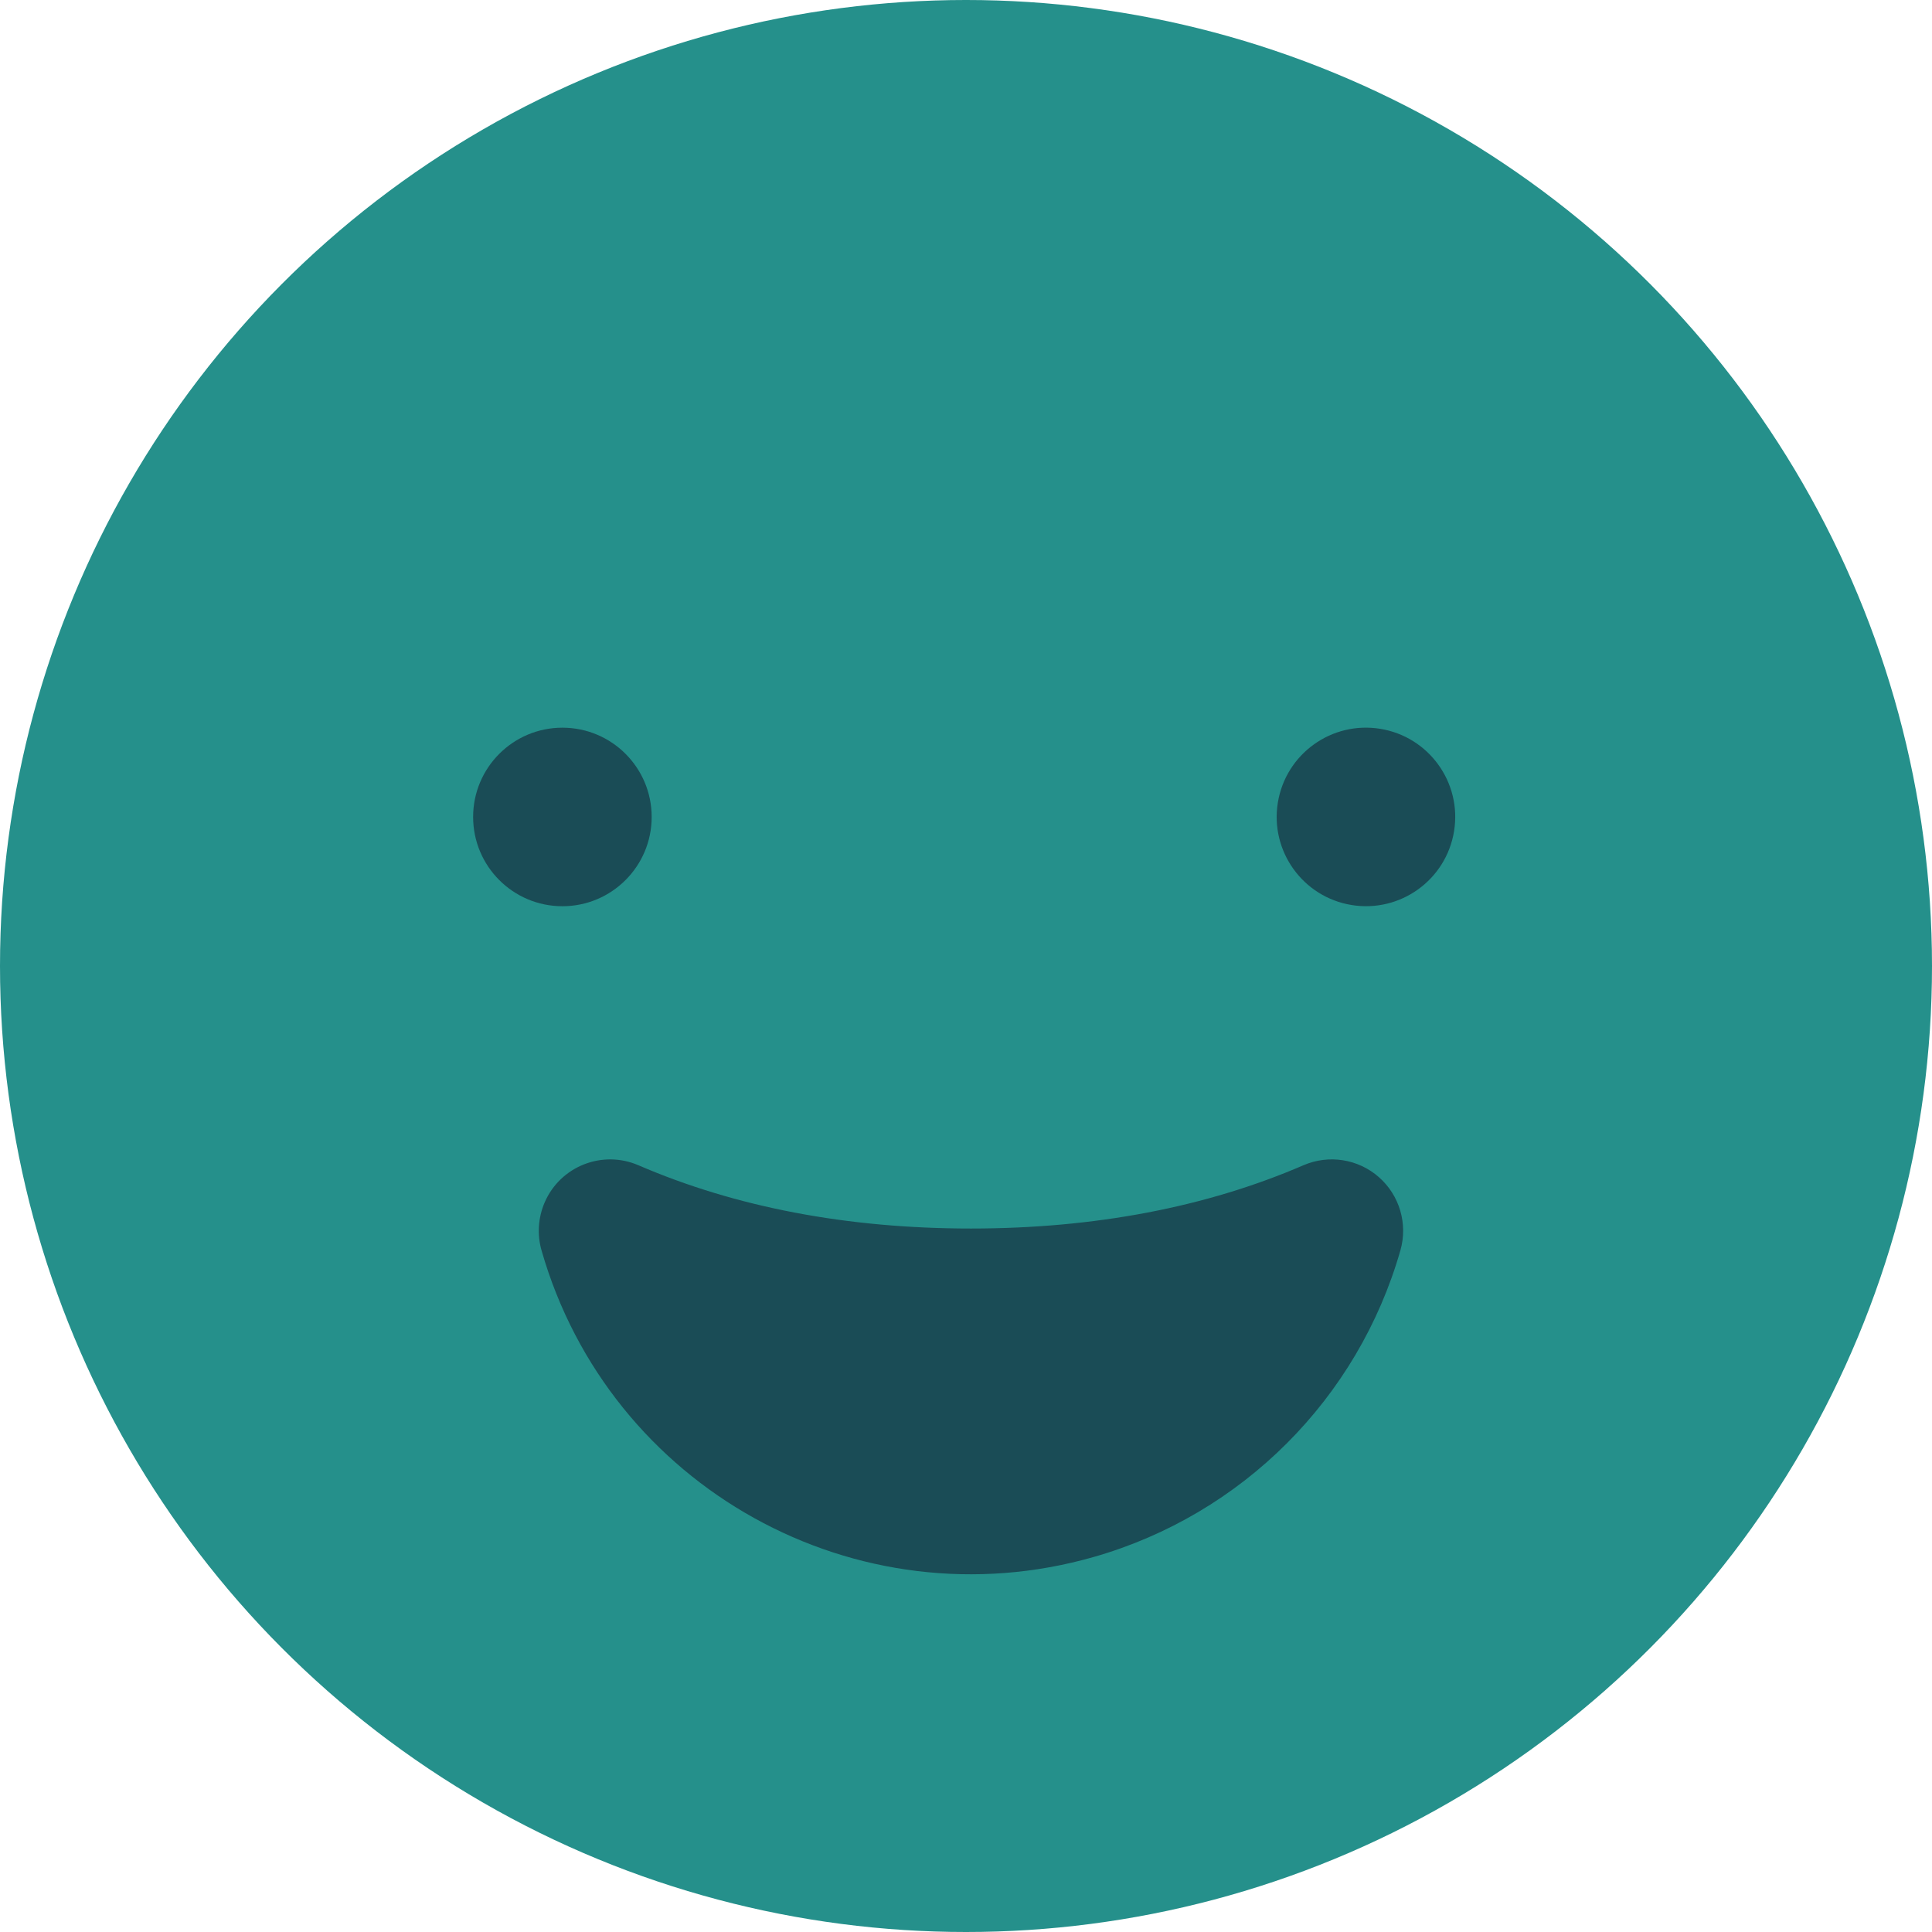
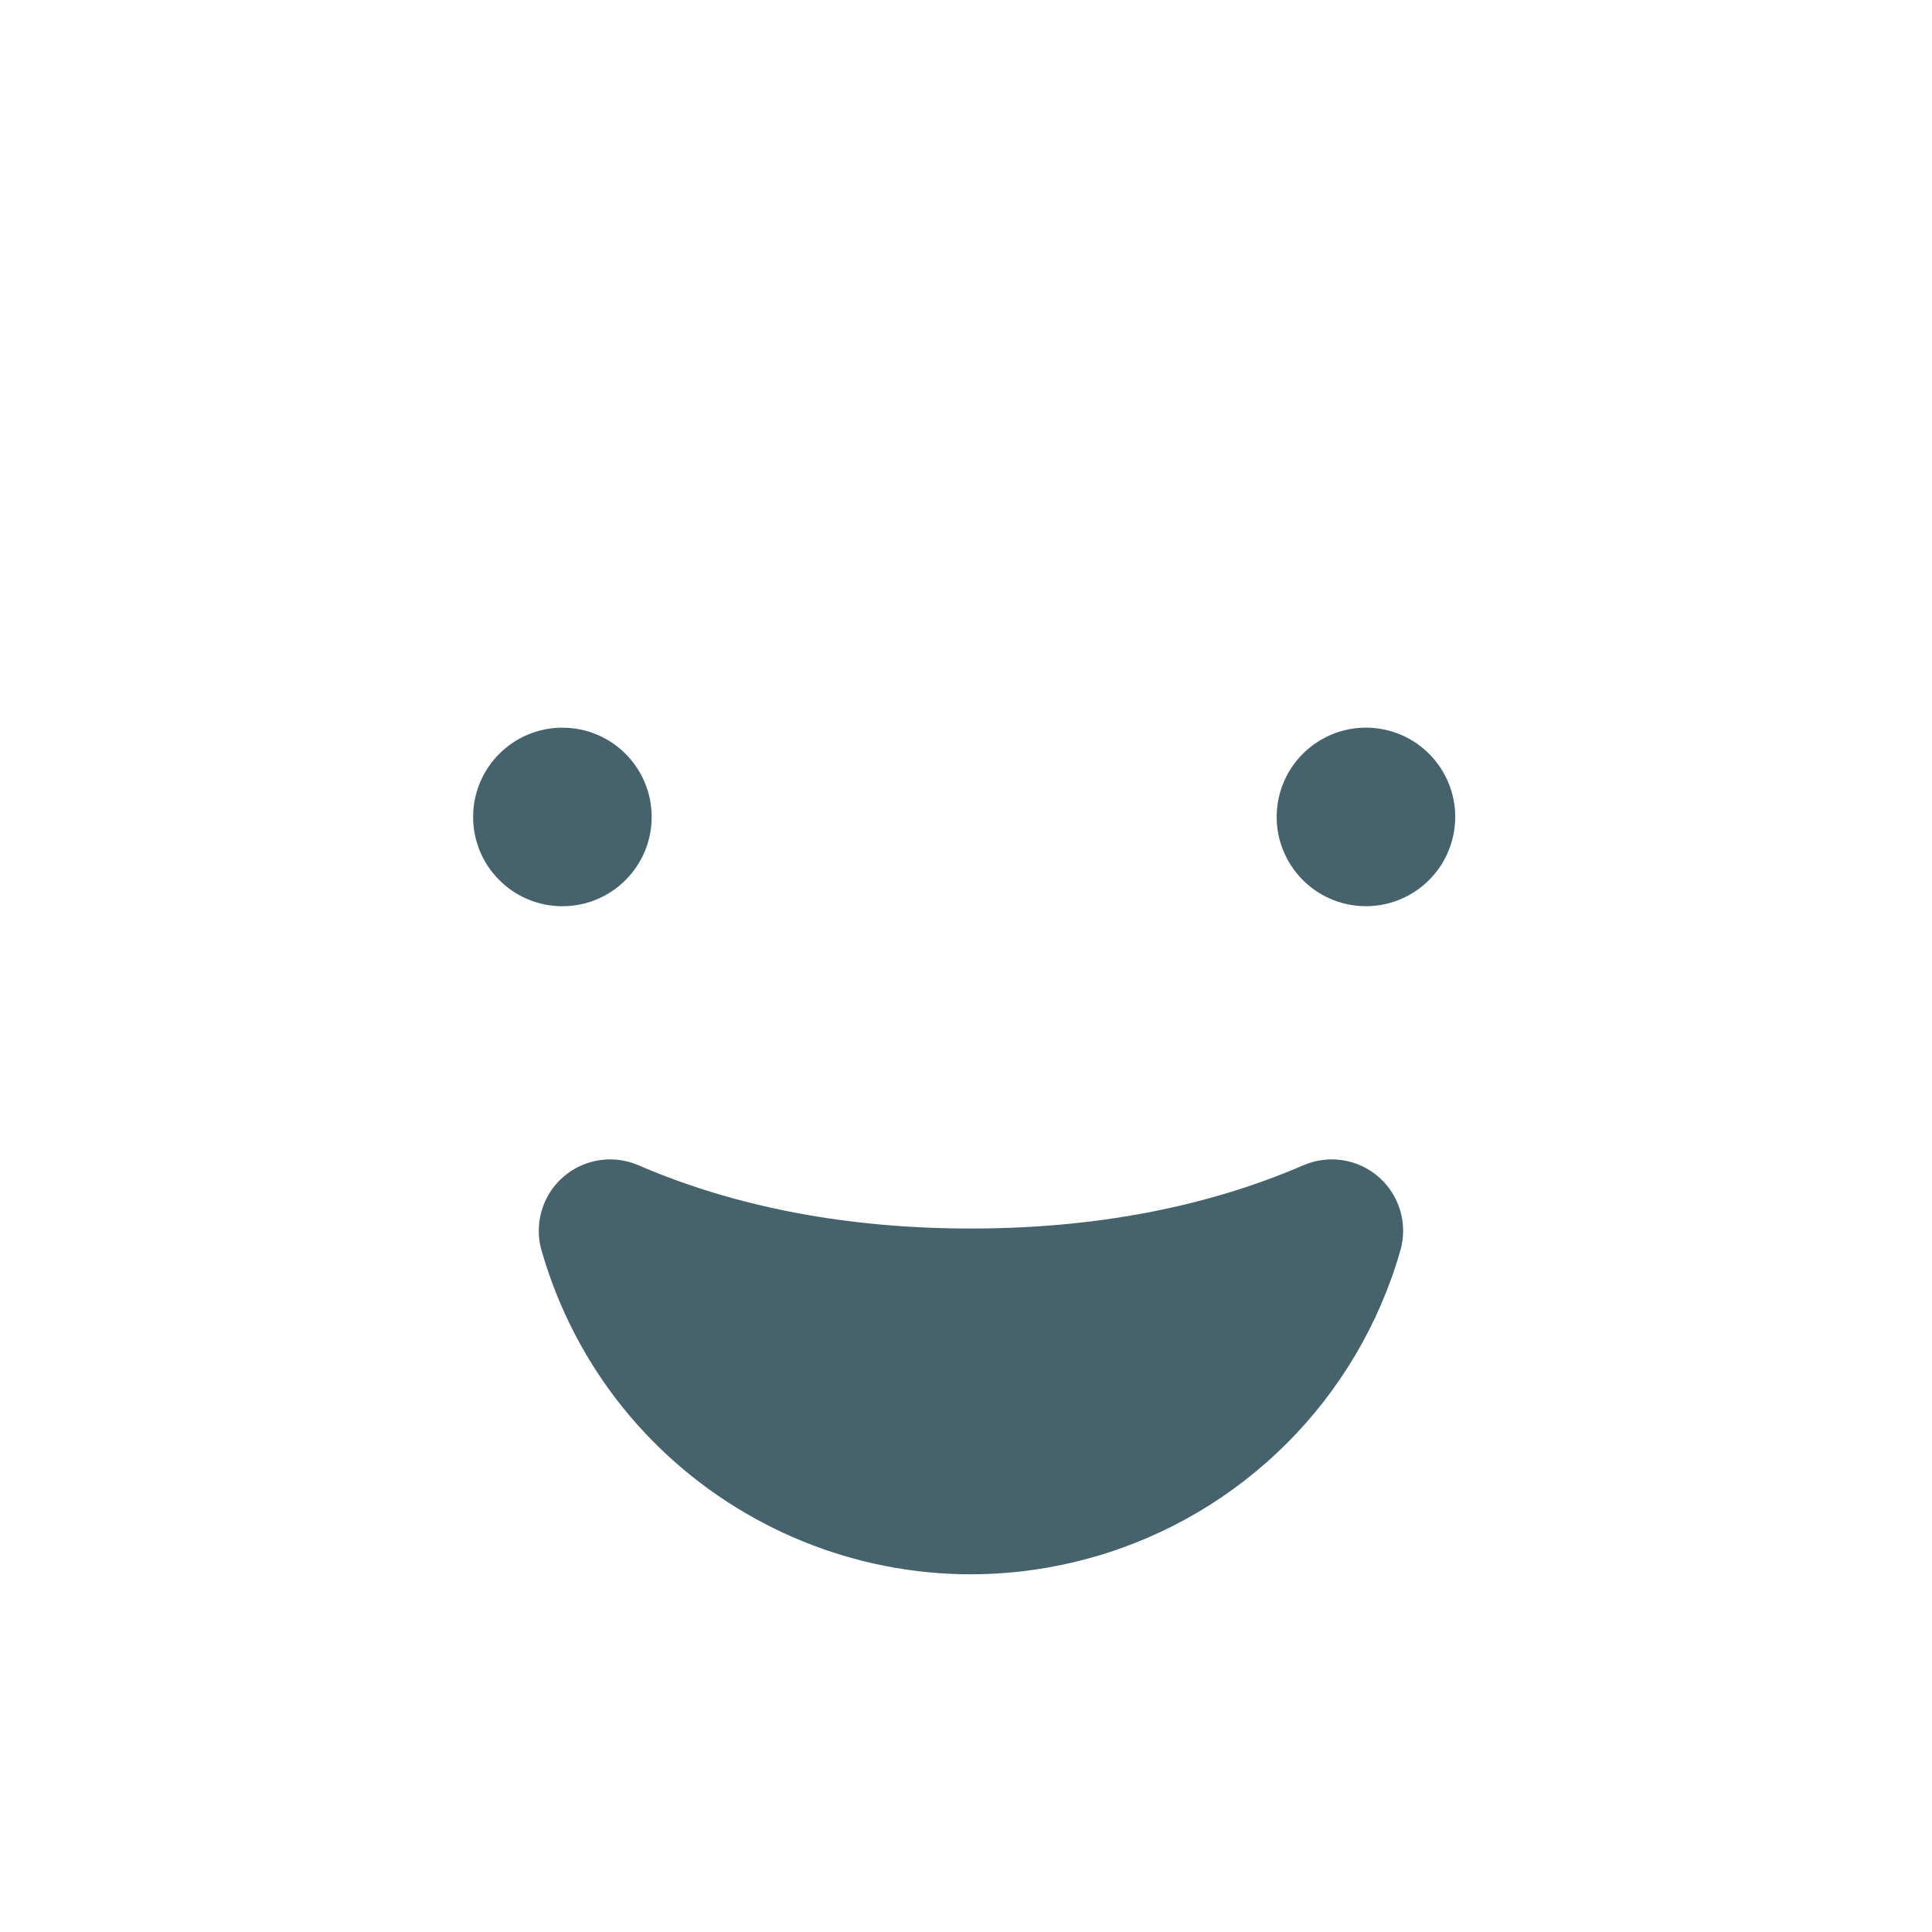
<svg xmlns="http://www.w3.org/2000/svg" version="1.1" id="Layer_1" x="0px" y="0px" viewBox="0 0 324.84 324.84" style="enable-background:new 0 0 324.84 324.84;" xml:space="preserve">
  <style type="text/css">
	.st0{fill:#25908B;}
	.st1{opacity:0.8;fill:#183B49;enable-background:new    ;}
</style>
  <g id="Layer_1_00000036931089516072827110000004956093061824913291_">
-     <circle class="st0" cx="162.42" cy="162.42" r="162.42" />
    <ellipse transform="matrix(0.16 -0.987 0.987 0.16 57.337 342.111)" class="st1" cx="229.72" cy="137.36" rx="15.01" ry="15.01" />
    <circle class="st1" cx="94.56" cy="137.36" r="15.01" />
    <path class="st1" d="M231.84,197.92c-3.48-3.06-8.42-3.84-12.68-2c-16.34,7.06-35.15,10.64-55.91,10.64s-39.56-3.58-55.91-10.64   c-6.09-2.62-13.15,0.18-15.77,6.27c-1.09,2.54-1.28,5.38-0.52,8.04c11.41,39.88,52.98,62.96,92.86,51.55   c24.93-7.13,44.42-26.62,51.55-51.55C236.73,205.77,235.32,200.98,231.84,197.92z" />
  </g>
</svg>